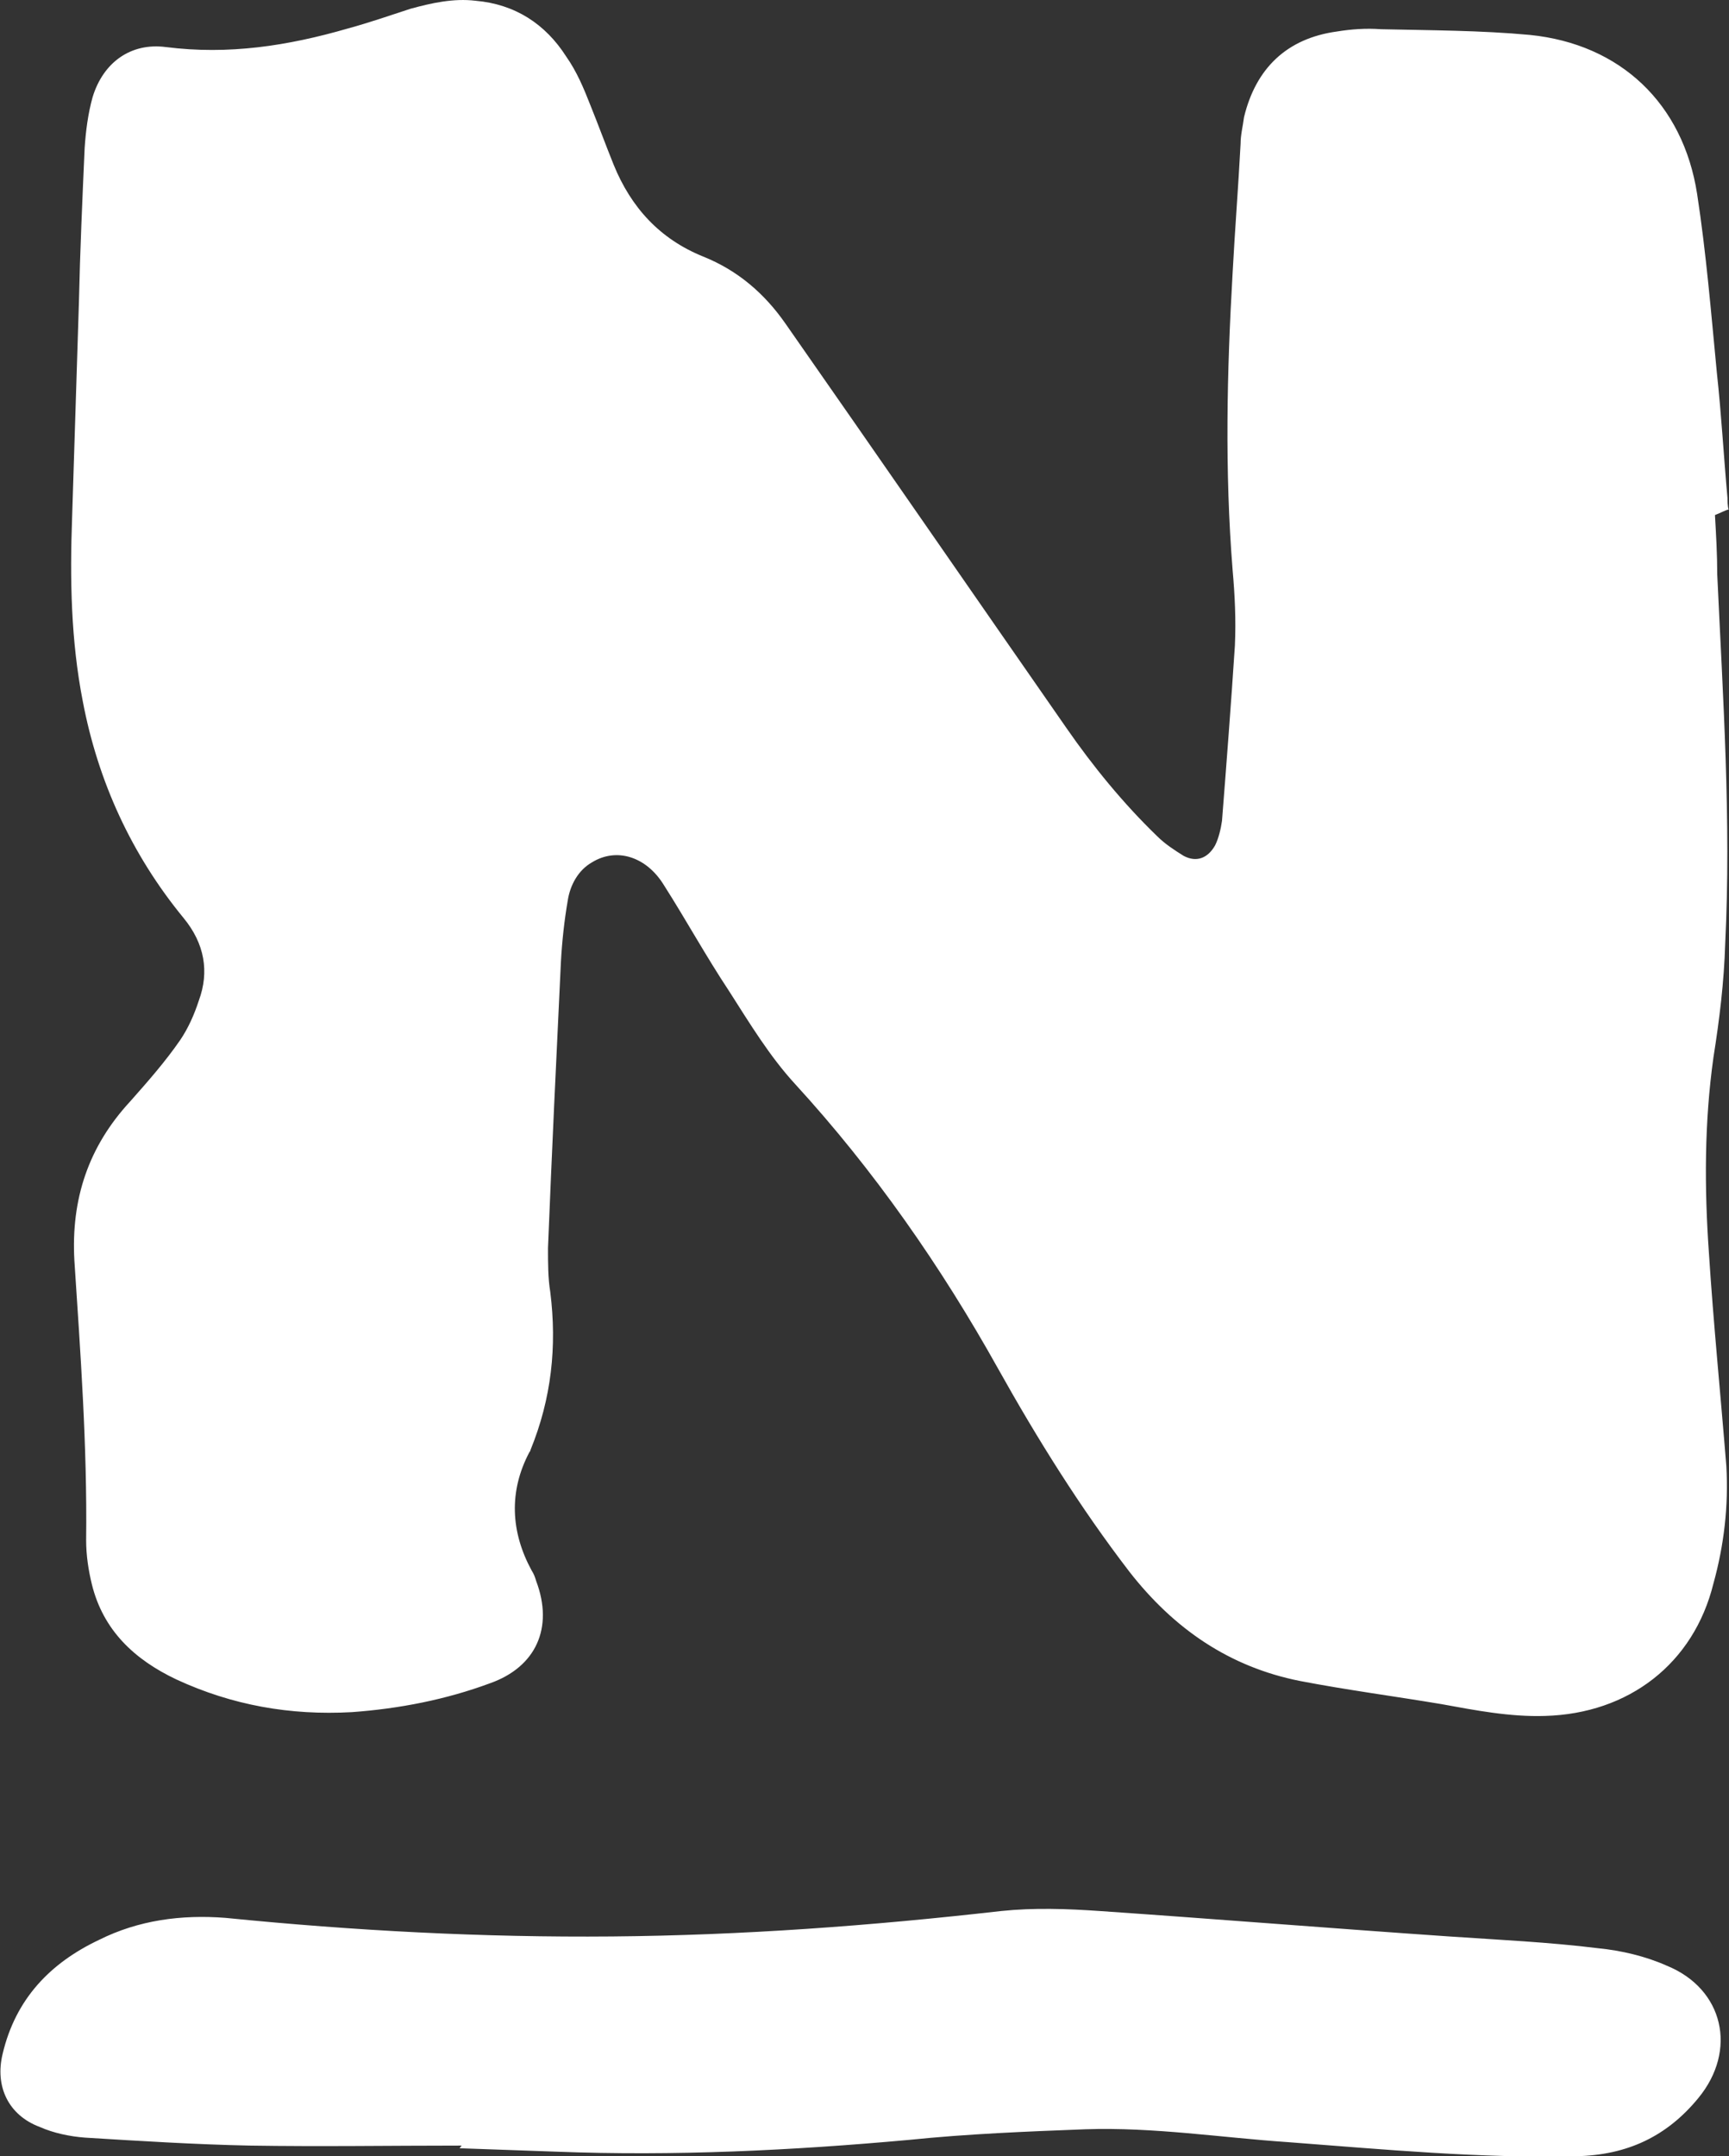
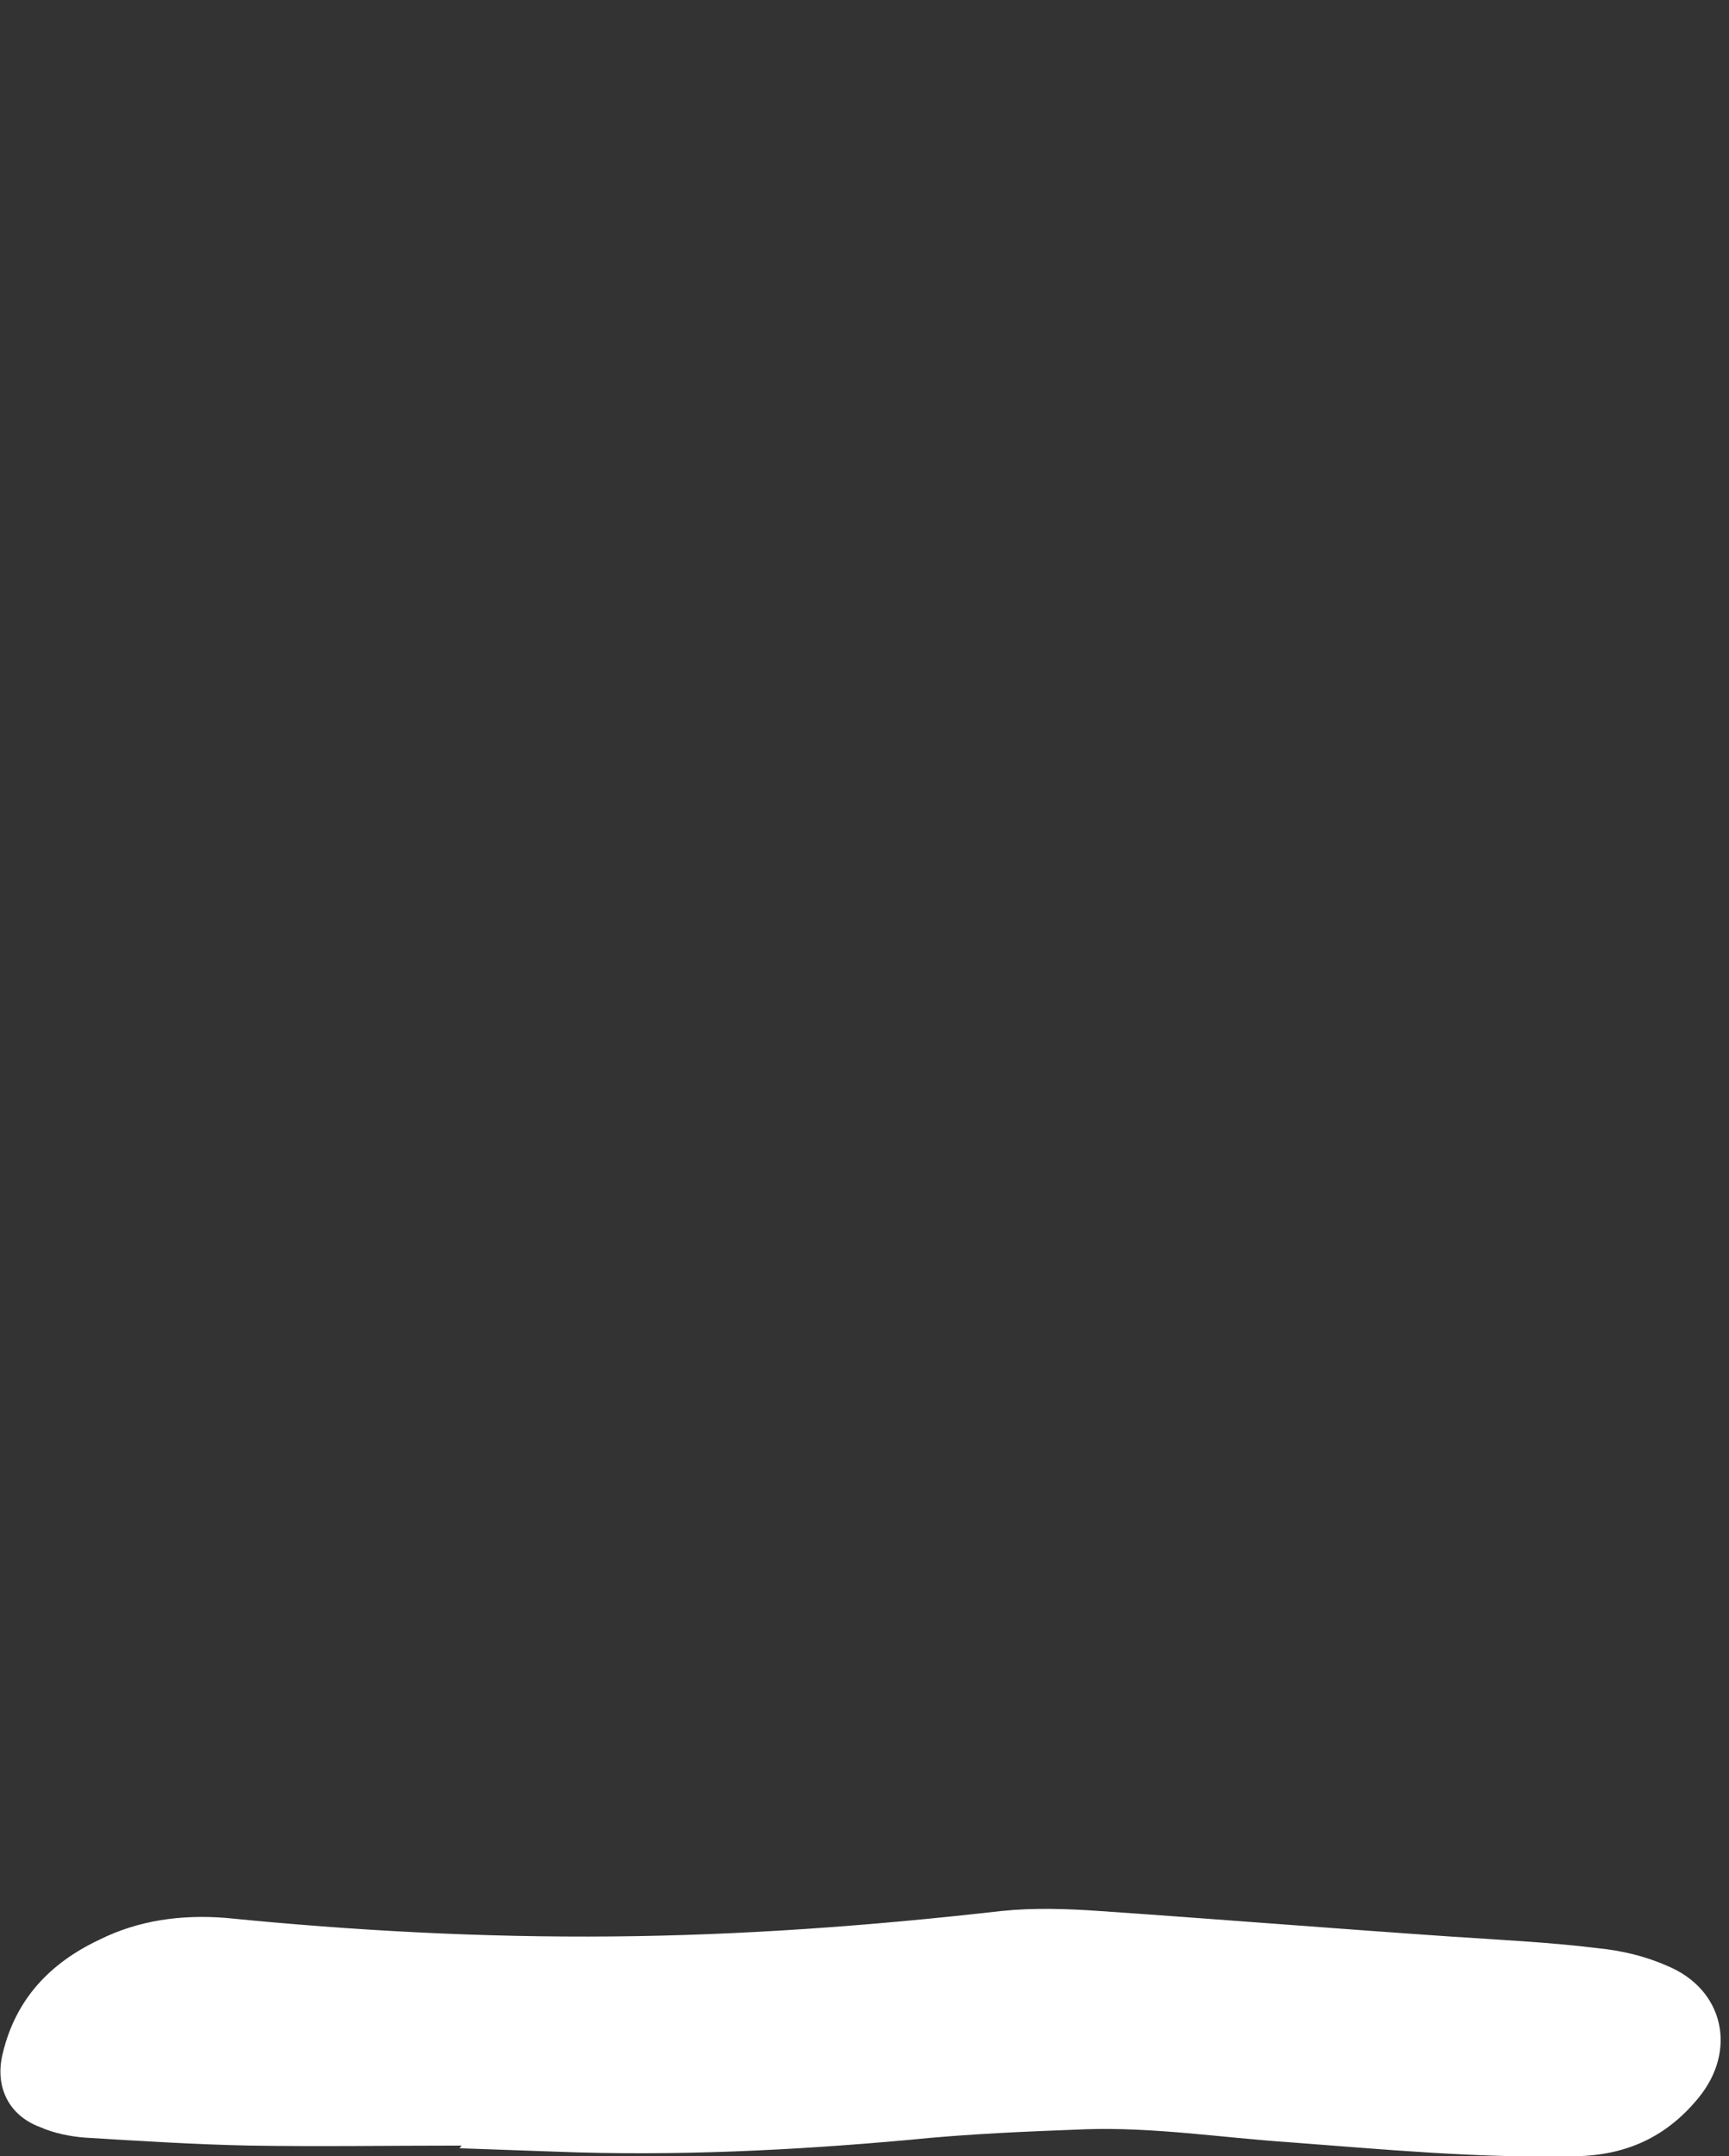
<svg xmlns="http://www.w3.org/2000/svg" id="Layer_2" data-name="Layer 2" viewBox="0 0 45.56 56.81">
  <rect x="0" y="0" width="45.56" height="56.81" fill="#333333" stroke="none" />
  <defs>
    <style> .cls-1 { fill: #fff; stroke-width: 0px; } </style>
  </defs>
  <g id="Layer_1-2" data-name="Layer 1">
    <g>
-       <path class="cls-1" d="m45.56,13.42c-.12.03-.21.09-.37.15.03.52.06,1.04.06,1.56.15,3.24.37,6.49.21,9.73-.03,1.01-.15,1.99-.31,3-.24,1.71-.24,3.43-.12,5.14.12,1.87.31,3.76.46,5.63.06,1.04-.06,2.08-.34,3.09-.52,2.11-2.23,3.43-4.44,3.49-.92.03-1.84-.15-2.72-.31-1.25-.21-2.48-.37-3.73-.61-1.87-.37-3.33-1.38-4.5-2.88-1.29-1.68-2.42-3.49-3.46-5.35-1.5-2.69-3.27-5.23-5.35-7.5-.67-.73-1.19-1.59-1.74-2.45-.61-.92-1.13-1.87-1.71-2.78-.46-.76-1.25-1.01-1.9-.61-.37.21-.58.61-.64,1.01-.09.52-.15,1.07-.18,1.62-.12,2.51-.24,5.02-.34,7.53,0,.4,0,.8.06,1.16.18,1.44.03,2.81-.52,4.16,0,0,0,.03-.03.06-.55,1.04-.49,2.11.06,3.12.06.09.09.18.12.28.46,1.22,0,2.26-1.22,2.69-1.16.43-2.39.67-3.64.76-1.62.09-3.15-.18-4.62-.86-1.1-.52-1.93-1.29-2.23-2.51-.09-.37-.15-.76-.15-1.16.03-2.48-.15-4.93-.31-7.37-.09-1.62.37-3,1.47-4.19.46-.52.92-1.04,1.32-1.62.21-.31.37-.67.49-1.04.28-.76.15-1.5-.4-2.17-1.38-1.68-2.26-3.61-2.66-5.72-.31-1.59-.34-3.21-.28-4.83.06-1.9.12-3.82.18-5.69.03-1.35.09-2.69.15-4.04.03-.46.09-.92.21-1.35.28-.92,1.01-1.44,1.93-1.32,1.65.21,3.21-.03,4.8-.49.55-.15,1.1-.34,1.65-.52.55-.15,1.13-.28,1.71-.21,1.04.09,1.84.61,2.39,1.47.28.4.46.83.64,1.29.21.52.4,1.04.61,1.56.46,1.13,1.22,1.96,2.36,2.42.92.37,1.62.98,2.17,1.77,2.48,3.55,4.93,7.1,7.4,10.65.7,1.01,1.5,1.99,2.39,2.85.21.21.46.37.7.52.34.18.64.06.83-.28.09-.18.15-.43.18-.64.12-1.53.24-3.09.34-4.62.03-.67,0-1.32-.06-1.99-.21-2.63-.15-5.23,0-7.83.06-1.13.15-2.26.21-3.4,0-.24.06-.46.09-.7.31-1.29,1.13-2.08,2.45-2.26.37-.06.76-.09,1.16-.06,1.32.03,2.63.03,3.92.15,2.39.24,4.04,1.81,4.41,4.19.24,1.56.37,3.15.52,4.71.12,1.1.18,2.2.28,3.3,0,.06,0,.21.03.31h0Z" />
      <path class="cls-1" d="m12.15,56.53c-1.87,0-3.7.03-5.57,0-1.44-.03-2.88-.12-4.34-.21-.4-.03-.83-.12-1.19-.28-.83-.31-1.19-1.07-.98-1.93.34-1.44,1.25-2.39,2.54-3,1.04-.52,2.17-.67,3.33-.58,3.4.34,6.79.52,10.19.49,3.43-.03,6.82-.28,10.25-.67.86-.09,1.74-.06,2.6,0,3.06.21,6.15.46,9.21.67,1.32.09,2.63.15,3.92.31.61.06,1.25.21,1.81.46,1.5.61,1.87,2.23.83,3.49-.83,1.01-1.87,1.5-3.21,1.53-2.54.06-5.08-.18-7.59-.37-1.77-.12-3.55-.4-5.35-.34-1.56.06-3.09.12-4.65.28-3.09.28-6.18.43-9.3.31-.86-.03-1.71-.06-2.54-.09.03-.03.03-.06.06-.06h0Z" />
    </g>
  </g>
</svg>